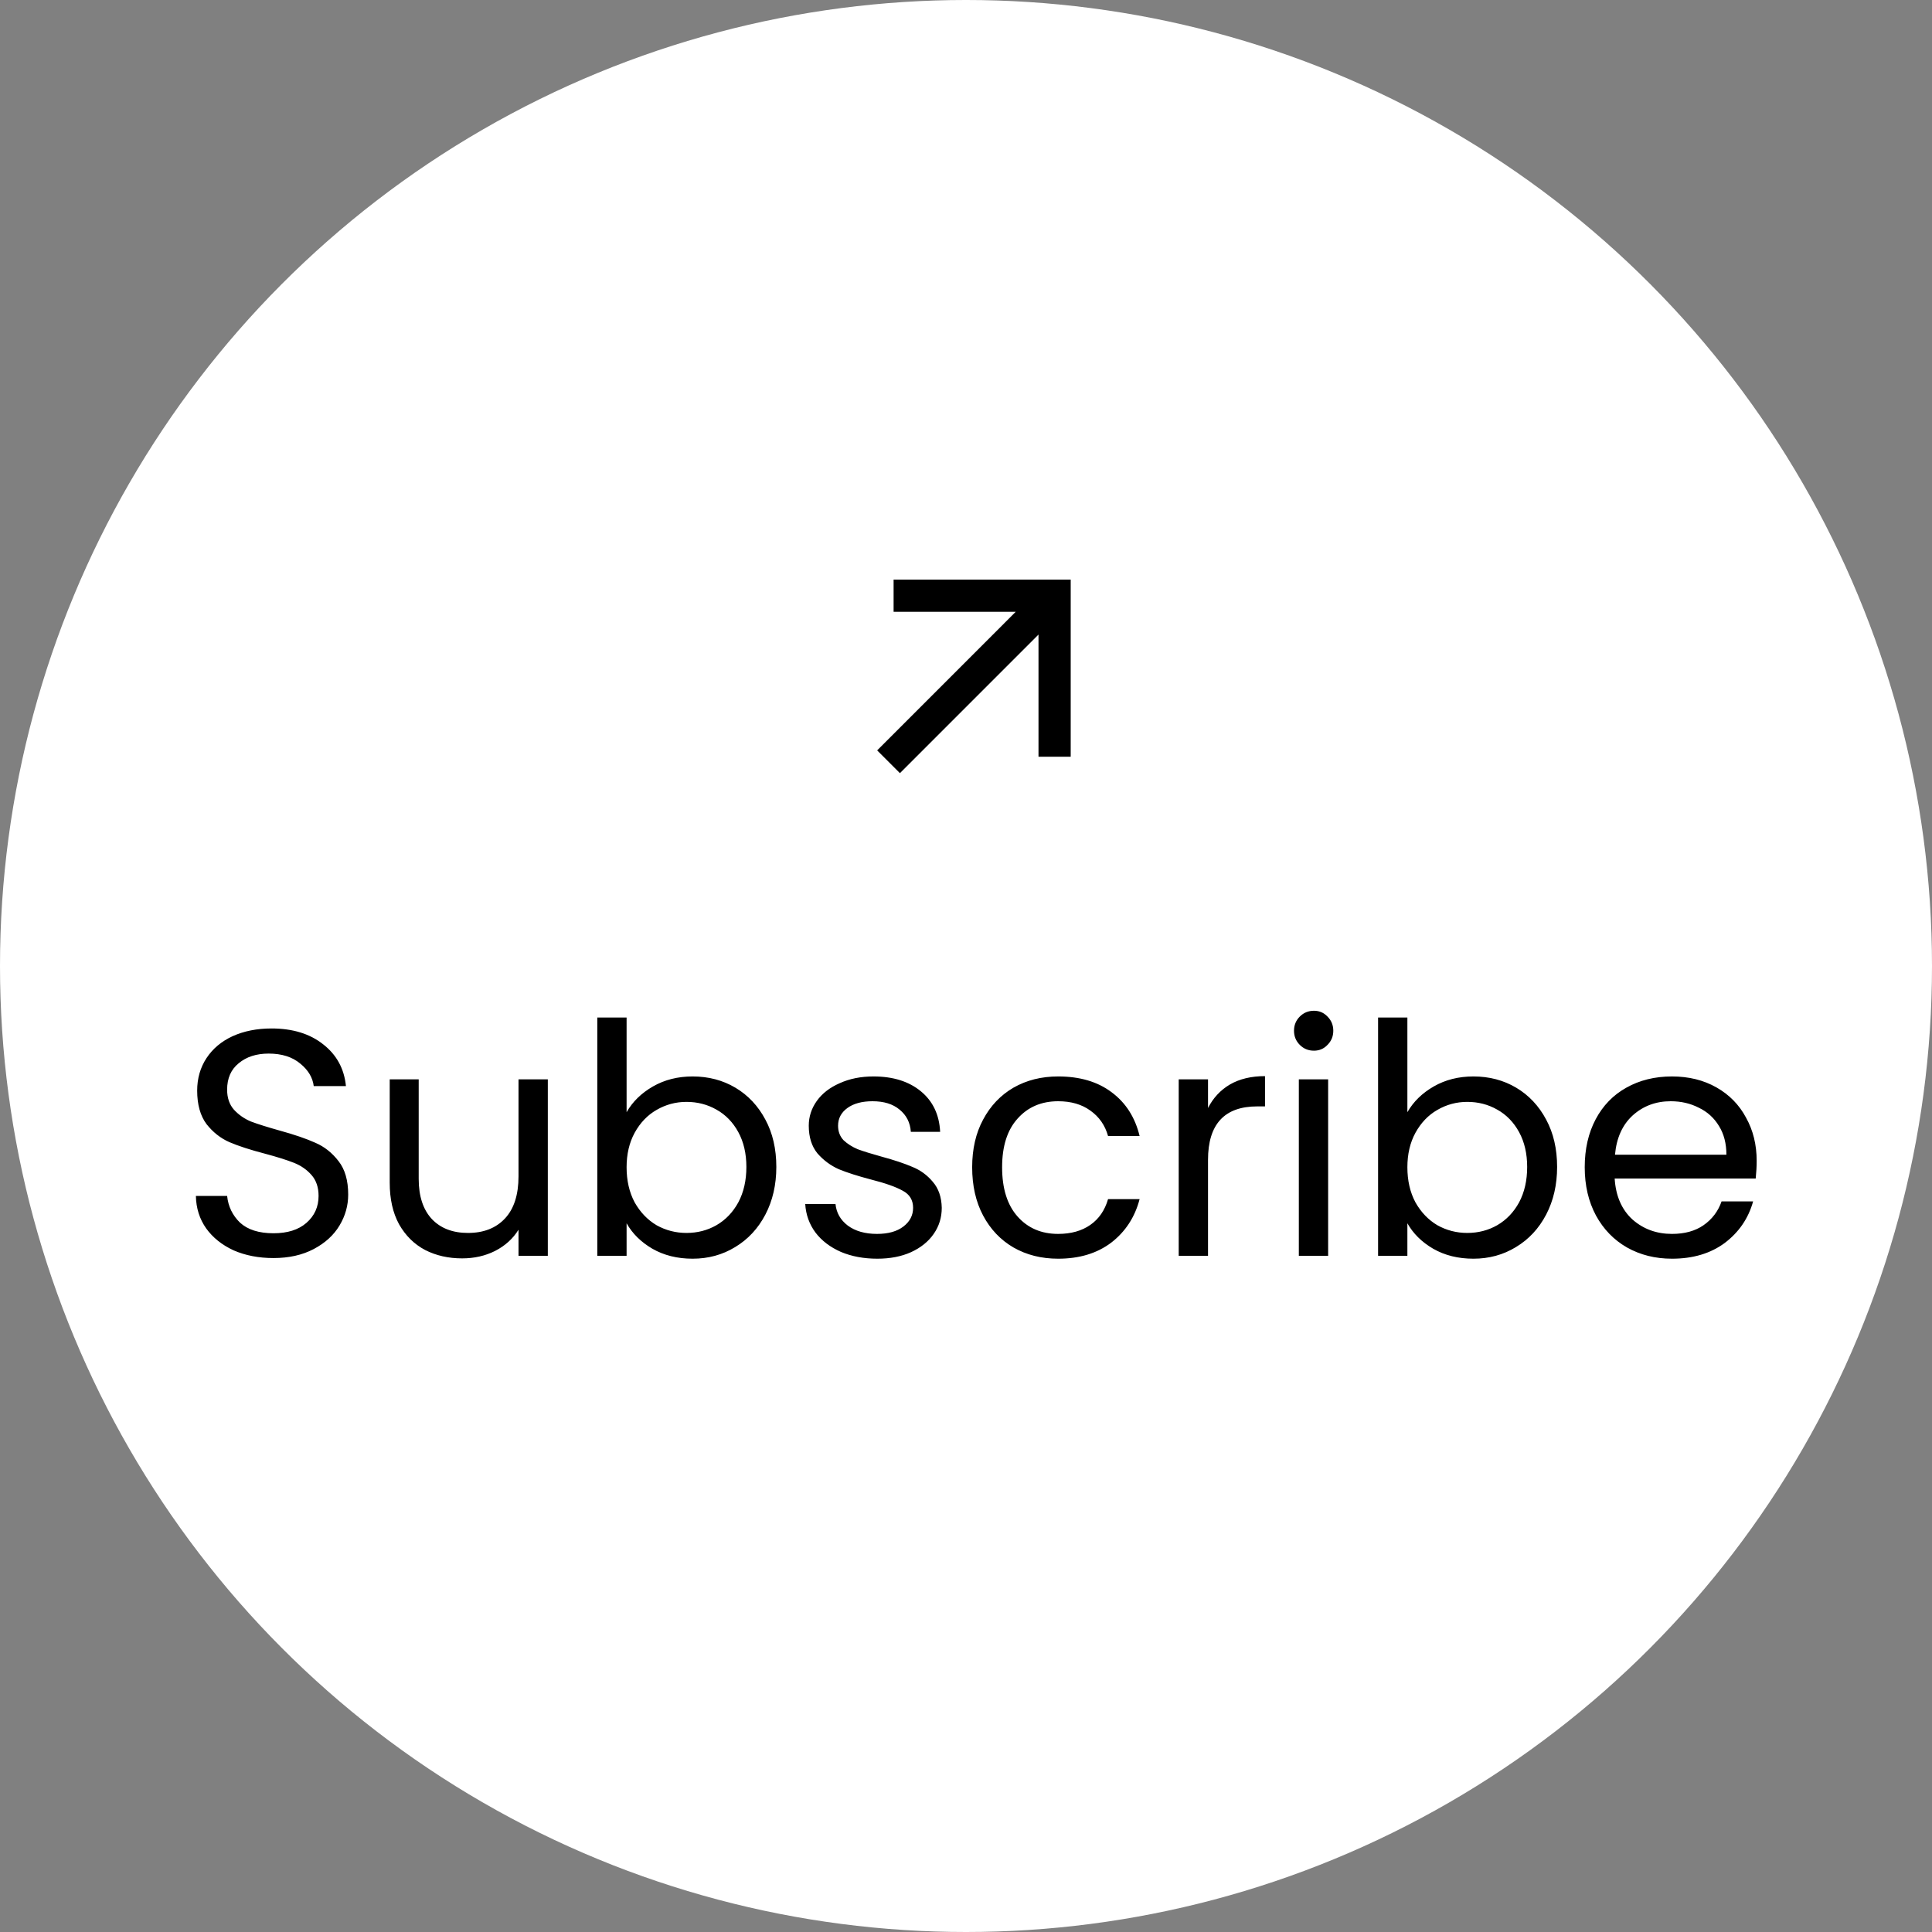
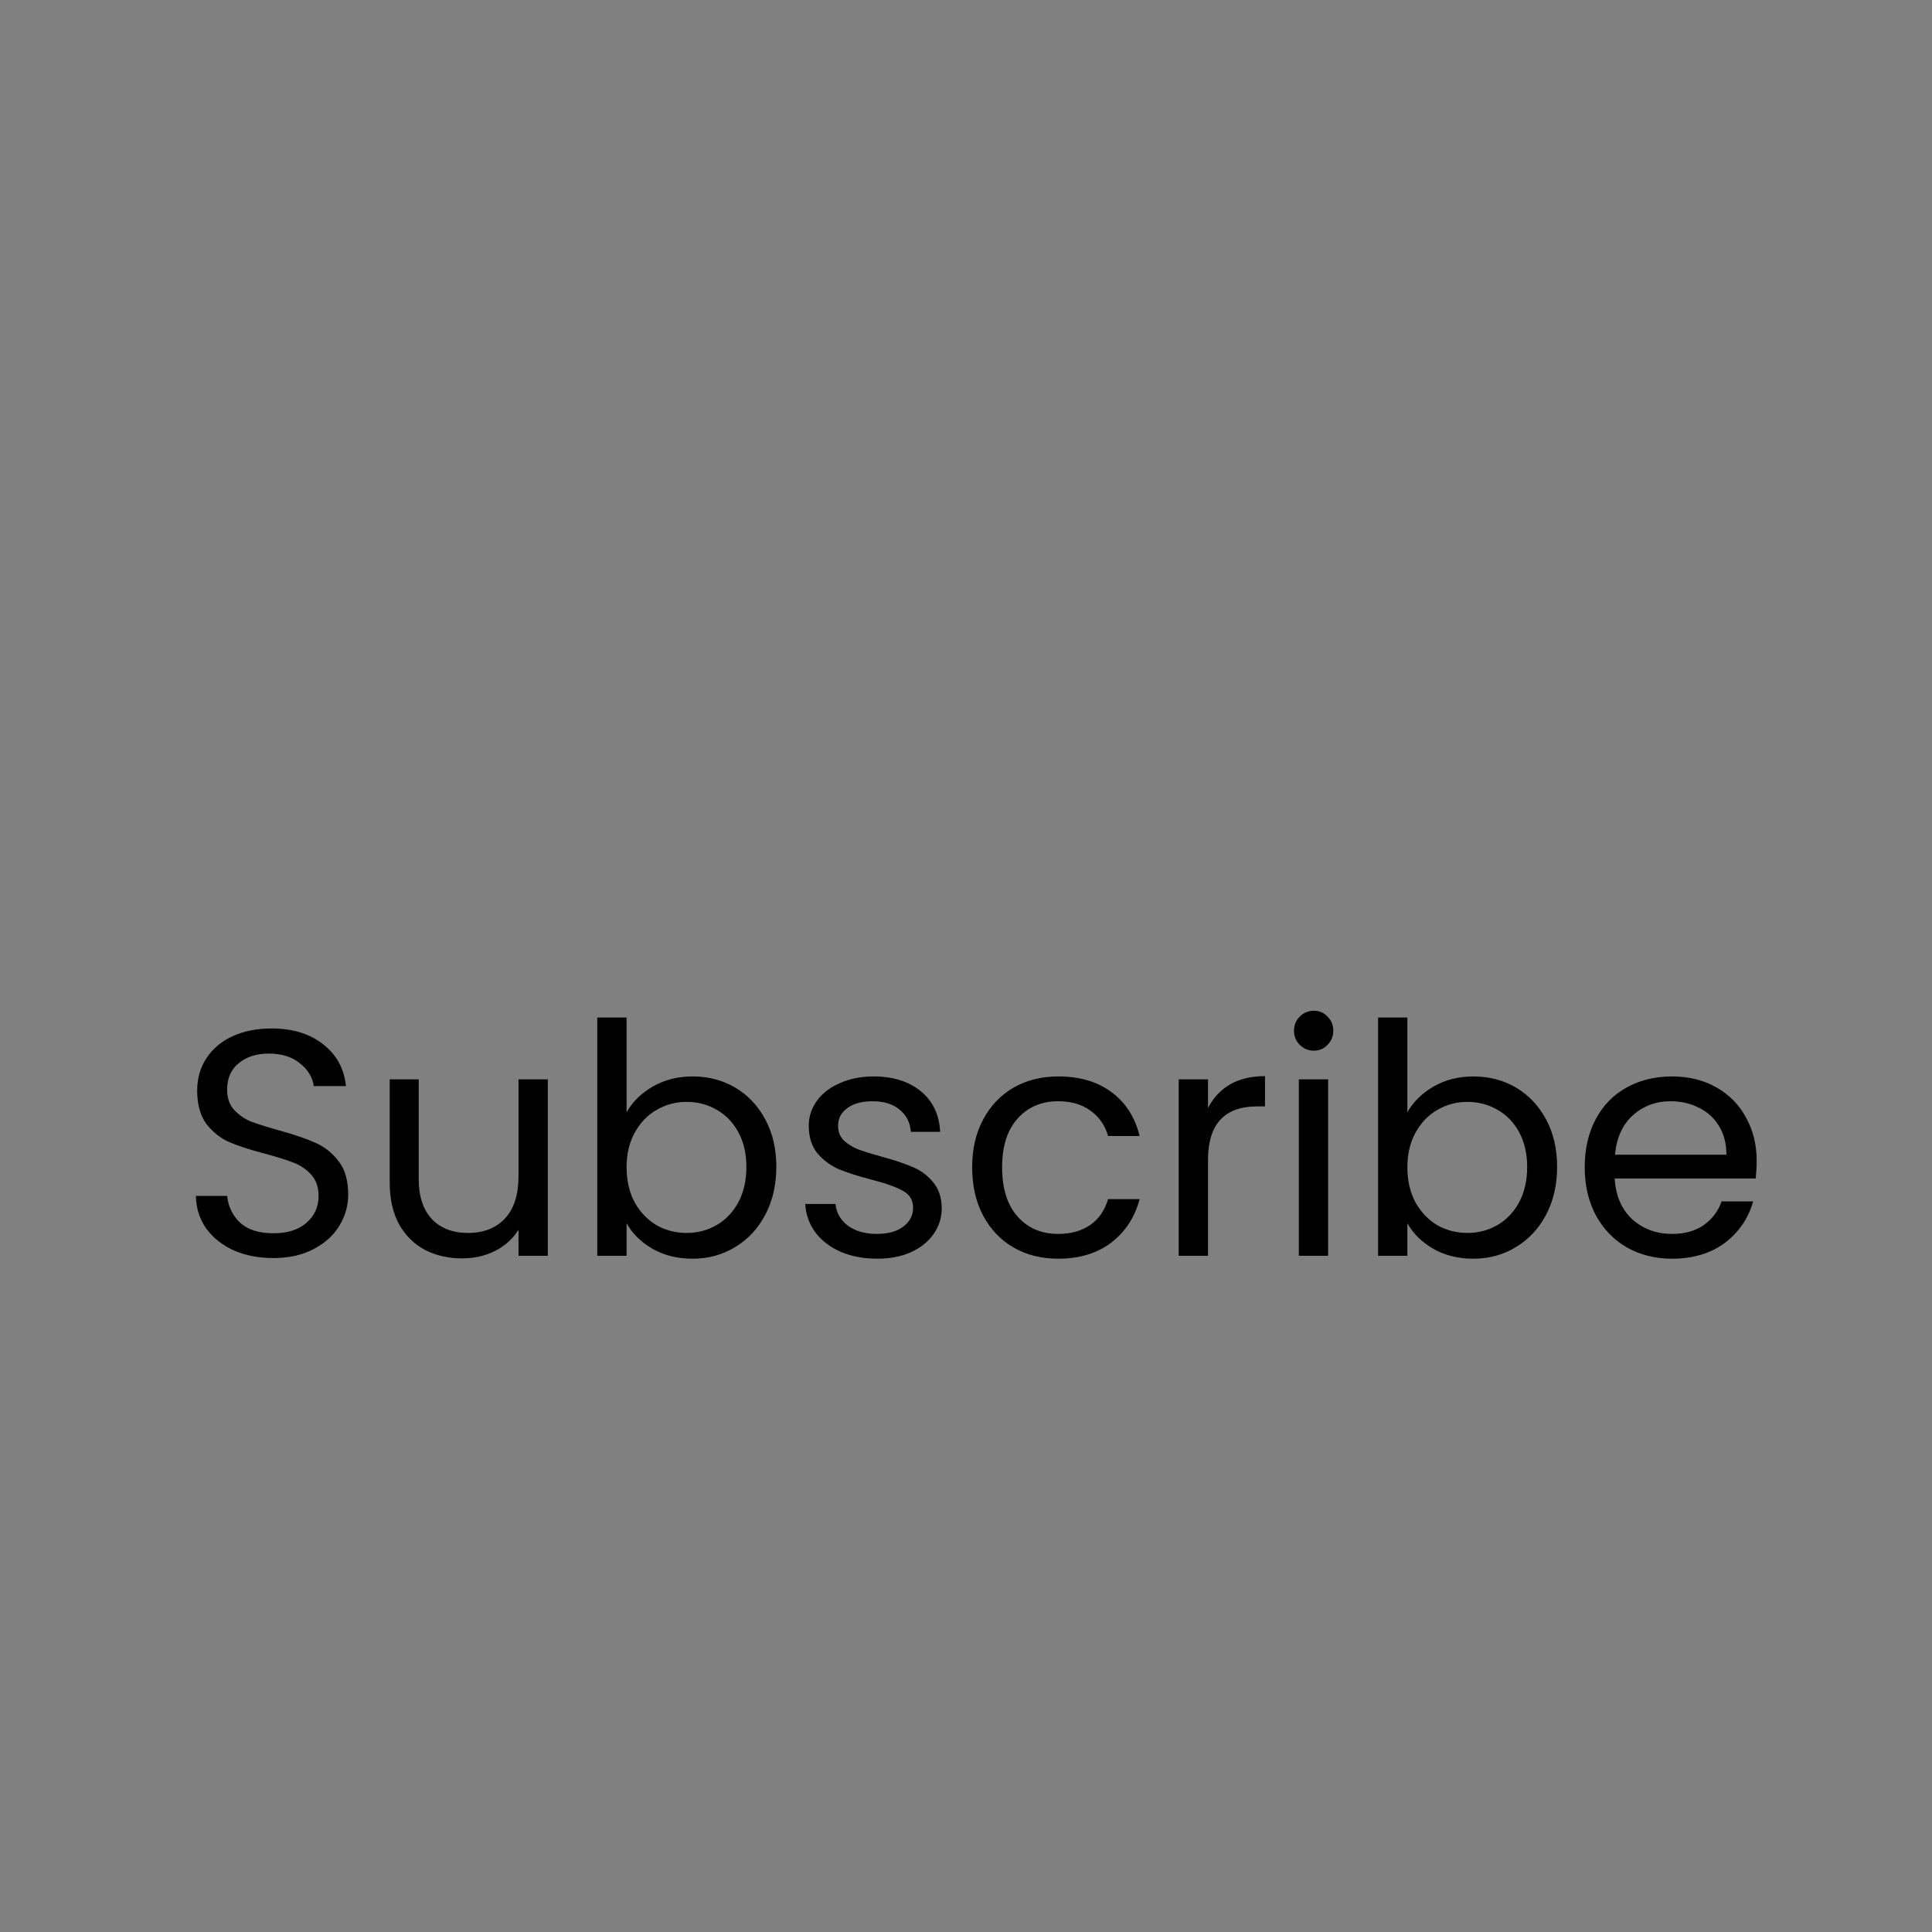
<svg xmlns="http://www.w3.org/2000/svg" width="120" height="120" viewBox="0 0 120 120" fill="none">
  <rect x="0" y="0" width="120" height="120" fill="#808080" stroke="none" />
-   <circle cx="60" cy="60" r="60" fill="white" />
  <g clip-path="url(#clip0_2962_19661)">
-     <path d="M64.503 39.414L55.896 48.021L54.482 46.607L63.088 38H55.503V36H66.503V47H64.503V39.414Z" fill="black" />
-   </g>
+     </g>
  <path d="M16.987 78.14C16.067 78.14 15.241 77.98 14.507 77.66C13.787 77.327 13.221 76.873 12.807 76.3C12.394 75.713 12.181 75.04 12.167 74.28H14.107C14.174 74.933 14.441 75.487 14.907 75.94C15.387 76.38 16.081 76.6 16.987 76.6C17.854 76.6 18.534 76.387 19.027 75.96C19.534 75.52 19.787 74.96 19.787 74.28C19.787 73.747 19.641 73.313 19.347 72.98C19.054 72.647 18.687 72.393 18.247 72.22C17.807 72.047 17.214 71.86 16.467 71.66C15.547 71.42 14.807 71.18 14.247 70.94C13.701 70.7 13.227 70.327 12.827 69.82C12.441 69.3 12.247 68.607 12.247 67.74C12.247 66.98 12.441 66.307 12.827 65.72C13.214 65.133 13.754 64.68 14.447 64.36C15.154 64.04 15.961 63.88 16.867 63.88C18.174 63.88 19.241 64.207 20.067 64.86C20.907 65.513 21.381 66.38 21.487 67.46H19.487C19.421 66.927 19.141 66.46 18.647 66.06C18.154 65.647 17.501 65.44 16.687 65.44C15.927 65.44 15.307 65.64 14.827 66.04C14.347 66.427 14.107 66.973 14.107 67.68C14.107 68.187 14.247 68.6 14.527 68.92C14.821 69.24 15.174 69.487 15.587 69.66C16.014 69.82 16.607 70.007 17.367 70.22C18.287 70.473 19.027 70.727 19.587 70.98C20.147 71.22 20.627 71.6 21.027 72.12C21.427 72.627 21.627 73.32 21.627 74.2C21.627 74.88 21.447 75.52 21.087 76.12C20.727 76.72 20.194 77.207 19.487 77.58C18.781 77.953 17.947 78.14 16.987 78.14ZM34.026 67.04V78H32.206V76.38C31.859 76.94 31.372 77.38 30.746 77.7C30.132 78.007 29.452 78.16 28.706 78.16C27.852 78.16 27.086 77.987 26.406 77.64C25.726 77.28 25.186 76.747 24.786 76.04C24.399 75.333 24.206 74.473 24.206 73.46V67.04H26.006V73.22C26.006 74.3 26.279 75.133 26.826 75.72C27.372 76.293 28.119 76.58 29.066 76.58C30.039 76.58 30.806 76.28 31.366 75.68C31.926 75.08 32.206 74.207 32.206 73.06V67.04H34.026ZM38.919 69.08C39.292 68.427 39.839 67.893 40.559 67.48C41.279 67.067 42.099 66.86 43.019 66.86C44.005 66.86 44.892 67.093 45.679 67.56C46.465 68.027 47.085 68.687 47.539 69.54C47.992 70.38 48.219 71.36 48.219 72.48C48.219 73.587 47.992 74.573 47.539 75.44C47.085 76.307 46.459 76.98 45.659 77.46C44.872 77.94 43.992 78.18 43.019 78.18C42.072 78.18 41.239 77.973 40.519 77.56C39.812 77.147 39.279 76.62 38.919 75.98V78H37.099V63.2H38.919V69.08ZM46.359 72.48C46.359 71.653 46.192 70.933 45.859 70.32C45.525 69.707 45.072 69.24 44.499 68.92C43.939 68.6 43.319 68.44 42.639 68.44C41.972 68.44 41.352 68.607 40.779 68.94C40.219 69.26 39.765 69.733 39.419 70.36C39.085 70.973 38.919 71.687 38.919 72.5C38.919 73.327 39.085 74.053 39.419 74.68C39.765 75.293 40.219 75.767 40.779 76.1C41.352 76.42 41.972 76.58 42.639 76.58C43.319 76.58 43.939 76.42 44.499 76.1C45.072 75.767 45.525 75.293 45.859 74.68C46.192 74.053 46.359 73.32 46.359 72.48ZM54.494 78.18C53.654 78.18 52.901 78.04 52.234 77.76C51.568 77.467 51.041 77.067 50.654 76.56C50.268 76.04 50.054 75.447 50.014 74.78H51.894C51.948 75.327 52.201 75.773 52.654 76.12C53.121 76.467 53.728 76.64 54.474 76.64C55.168 76.64 55.714 76.487 56.114 76.18C56.514 75.873 56.714 75.487 56.714 75.02C56.714 74.54 56.501 74.187 56.074 73.96C55.648 73.72 54.988 73.487 54.094 73.26C53.281 73.047 52.614 72.833 52.094 72.62C51.588 72.393 51.148 72.067 50.774 71.64C50.414 71.2 50.234 70.627 50.234 69.92C50.234 69.36 50.401 68.847 50.734 68.38C51.068 67.913 51.541 67.547 52.154 67.28C52.768 67 53.468 66.86 54.254 66.86C55.468 66.86 56.448 67.167 57.194 67.78C57.941 68.393 58.341 69.233 58.394 70.3H56.574C56.534 69.727 56.301 69.267 55.874 68.92C55.461 68.573 54.901 68.4 54.194 68.4C53.541 68.4 53.021 68.54 52.634 68.82C52.248 69.1 52.054 69.467 52.054 69.92C52.054 70.28 52.168 70.58 52.394 70.82C52.634 71.047 52.928 71.233 53.274 71.38C53.634 71.513 54.128 71.667 54.754 71.84C55.541 72.053 56.181 72.267 56.674 72.48C57.168 72.68 57.588 72.987 57.934 73.4C58.294 73.813 58.481 74.353 58.494 75.02C58.494 75.62 58.328 76.16 57.994 76.64C57.661 77.12 57.188 77.5 56.574 77.78C55.974 78.047 55.281 78.18 54.494 78.18ZM60.383 72.5C60.383 71.367 60.61 70.38 61.063 69.54C61.517 68.687 62.143 68.027 62.943 67.56C63.757 67.093 64.683 66.86 65.723 66.86C67.07 66.86 68.177 67.187 69.043 67.84C69.923 68.493 70.503 69.4 70.783 70.56H68.823C68.637 69.893 68.27 69.367 67.723 68.98C67.19 68.593 66.523 68.4 65.723 68.4C64.683 68.4 63.843 68.76 63.203 69.48C62.563 70.187 62.243 71.193 62.243 72.5C62.243 73.82 62.563 74.84 63.203 75.56C63.843 76.28 64.683 76.64 65.723 76.64C66.523 76.64 67.19 76.453 67.723 76.08C68.257 75.707 68.623 75.173 68.823 74.48H70.783C70.49 75.6 69.903 76.5 69.023 77.18C68.143 77.847 67.043 78.18 65.723 78.18C64.683 78.18 63.757 77.947 62.943 77.48C62.143 77.013 61.517 76.353 61.063 75.5C60.61 74.647 60.383 73.647 60.383 72.5ZM75.032 68.82C75.352 68.193 75.805 67.707 76.392 67.36C76.992 67.013 77.719 66.84 78.572 66.84V68.72H78.092C76.052 68.72 75.032 69.827 75.032 72.04V78H73.212V67.04H75.032V68.82ZM81.613 65.26C81.266 65.26 80.973 65.14 80.733 64.9C80.493 64.66 80.373 64.367 80.373 64.02C80.373 63.673 80.493 63.38 80.733 63.14C80.973 62.9 81.266 62.78 81.613 62.78C81.946 62.78 82.226 62.9 82.453 63.14C82.693 63.38 82.813 63.673 82.813 64.02C82.813 64.367 82.693 64.66 82.453 64.9C82.226 65.14 81.946 65.26 81.613 65.26ZM82.493 67.04V78H80.673V67.04H82.493ZM87.415 69.08C87.788 68.427 88.335 67.893 89.055 67.48C89.775 67.067 90.595 66.86 91.515 66.86C92.501 66.86 93.388 67.093 94.175 67.56C94.961 68.027 95.581 68.687 96.035 69.54C96.488 70.38 96.715 71.36 96.715 72.48C96.715 73.587 96.488 74.573 96.035 75.44C95.581 76.307 94.955 76.98 94.155 77.46C93.368 77.94 92.488 78.18 91.515 78.18C90.568 78.18 89.735 77.973 89.015 77.56C88.308 77.147 87.775 76.62 87.415 75.98V78H85.595V63.2H87.415V69.08ZM94.855 72.48C94.855 71.653 94.688 70.933 94.355 70.32C94.021 69.707 93.568 69.24 92.995 68.92C92.435 68.6 91.815 68.44 91.135 68.44C90.468 68.44 89.848 68.607 89.275 68.94C88.715 69.26 88.261 69.733 87.915 70.36C87.581 70.973 87.415 71.687 87.415 72.5C87.415 73.327 87.581 74.053 87.915 74.68C88.261 75.293 88.715 75.767 89.275 76.1C89.848 76.42 90.468 76.58 91.135 76.58C91.815 76.58 92.435 76.42 92.995 76.1C93.568 75.767 94.021 75.293 94.355 74.68C94.688 74.053 94.855 73.32 94.855 72.48ZM109.11 72.1C109.11 72.447 109.09 72.813 109.05 73.2H100.29C100.357 74.28 100.724 75.127 101.39 75.74C102.07 76.34 102.89 76.64 103.85 76.64C104.637 76.64 105.29 76.46 105.81 76.1C106.344 75.727 106.717 75.233 106.93 74.62H108.89C108.597 75.673 108.01 76.533 107.13 77.2C106.25 77.853 105.157 78.18 103.85 78.18C102.81 78.18 101.877 77.947 101.05 77.48C100.237 77.013 99.597 76.353 99.13 75.5C98.664 74.633 98.43 73.633 98.43 72.5C98.43 71.367 98.657 70.373 99.11 69.52C99.564 68.667 100.197 68.013 101.01 67.56C101.837 67.093 102.784 66.86 103.85 66.86C104.89 66.86 105.81 67.087 106.61 67.54C107.41 67.993 108.024 68.62 108.45 69.42C108.89 70.207 109.11 71.1 109.11 72.1ZM107.23 71.72C107.23 71.027 107.077 70.433 106.77 69.94C106.464 69.433 106.044 69.053 105.51 68.8C104.99 68.533 104.41 68.4 103.77 68.4C102.85 68.4 102.064 68.693 101.41 69.28C100.77 69.867 100.404 70.68 100.31 71.72H107.23Z" fill="black" />
  <defs>
    <clipPath id="clip0_2962_19661">
      <rect width="24" height="24" fill="white" transform="translate(48.5 30)" />
    </clipPath>
  </defs>
</svg>